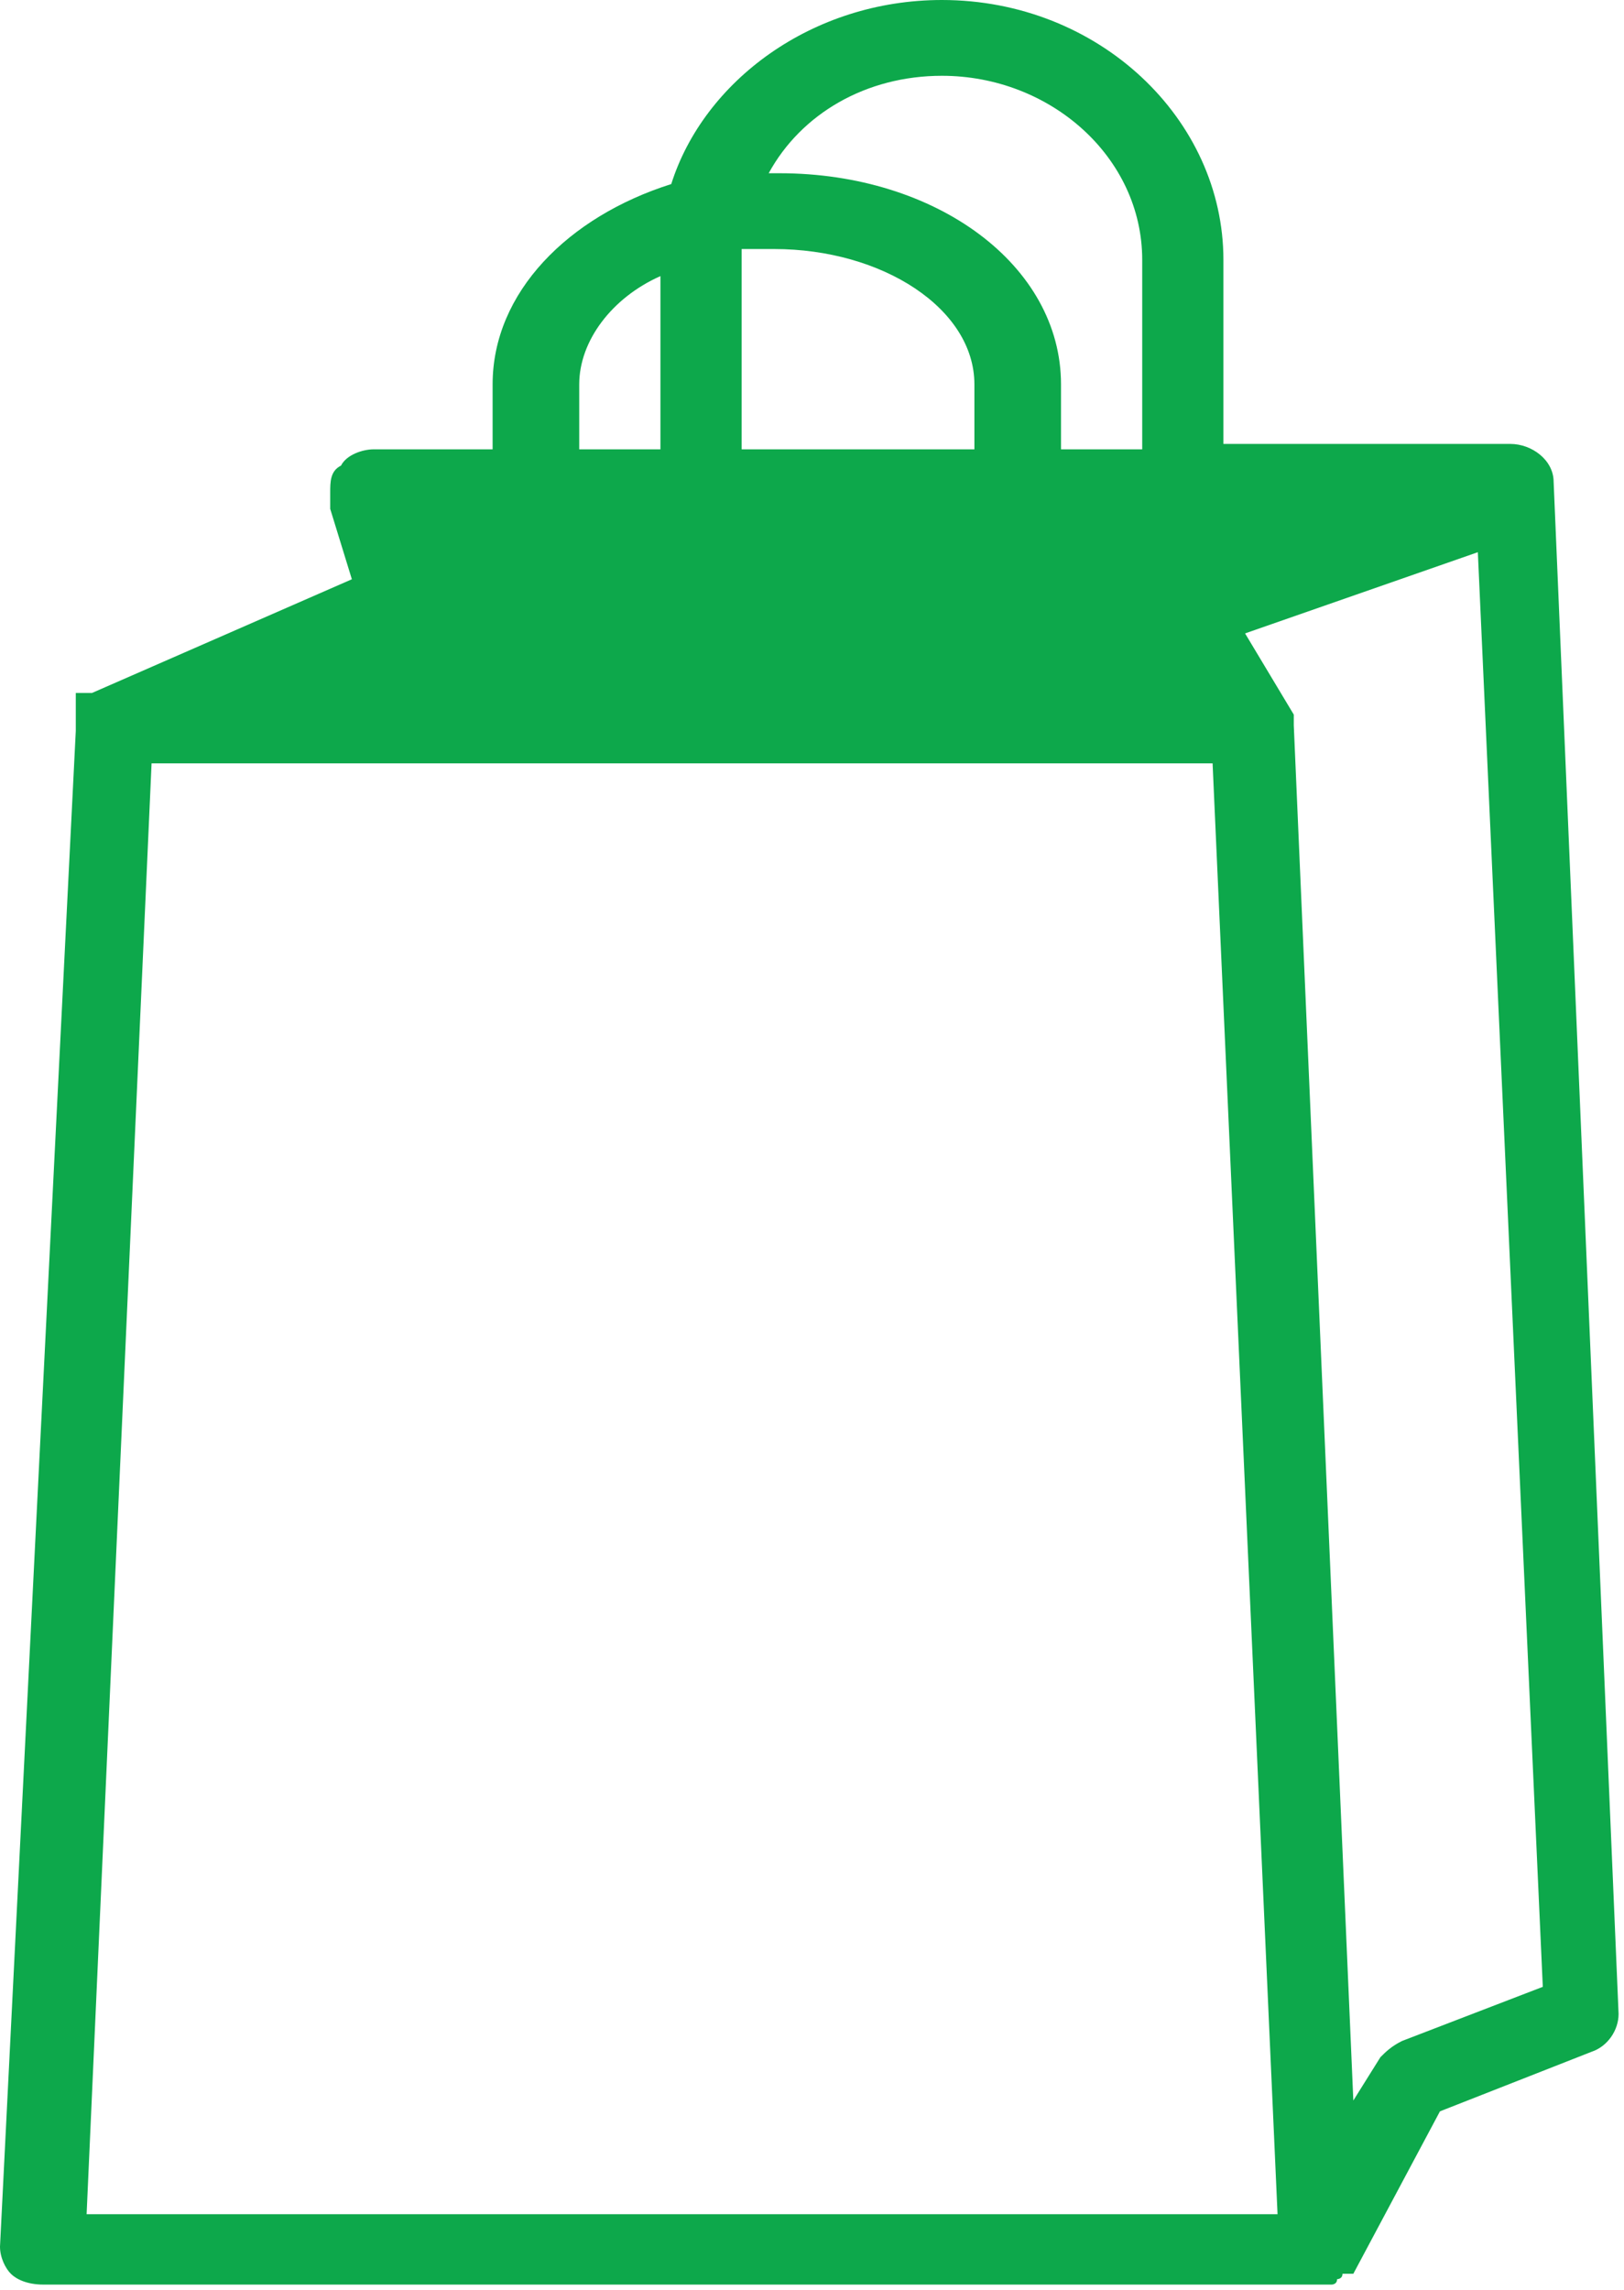
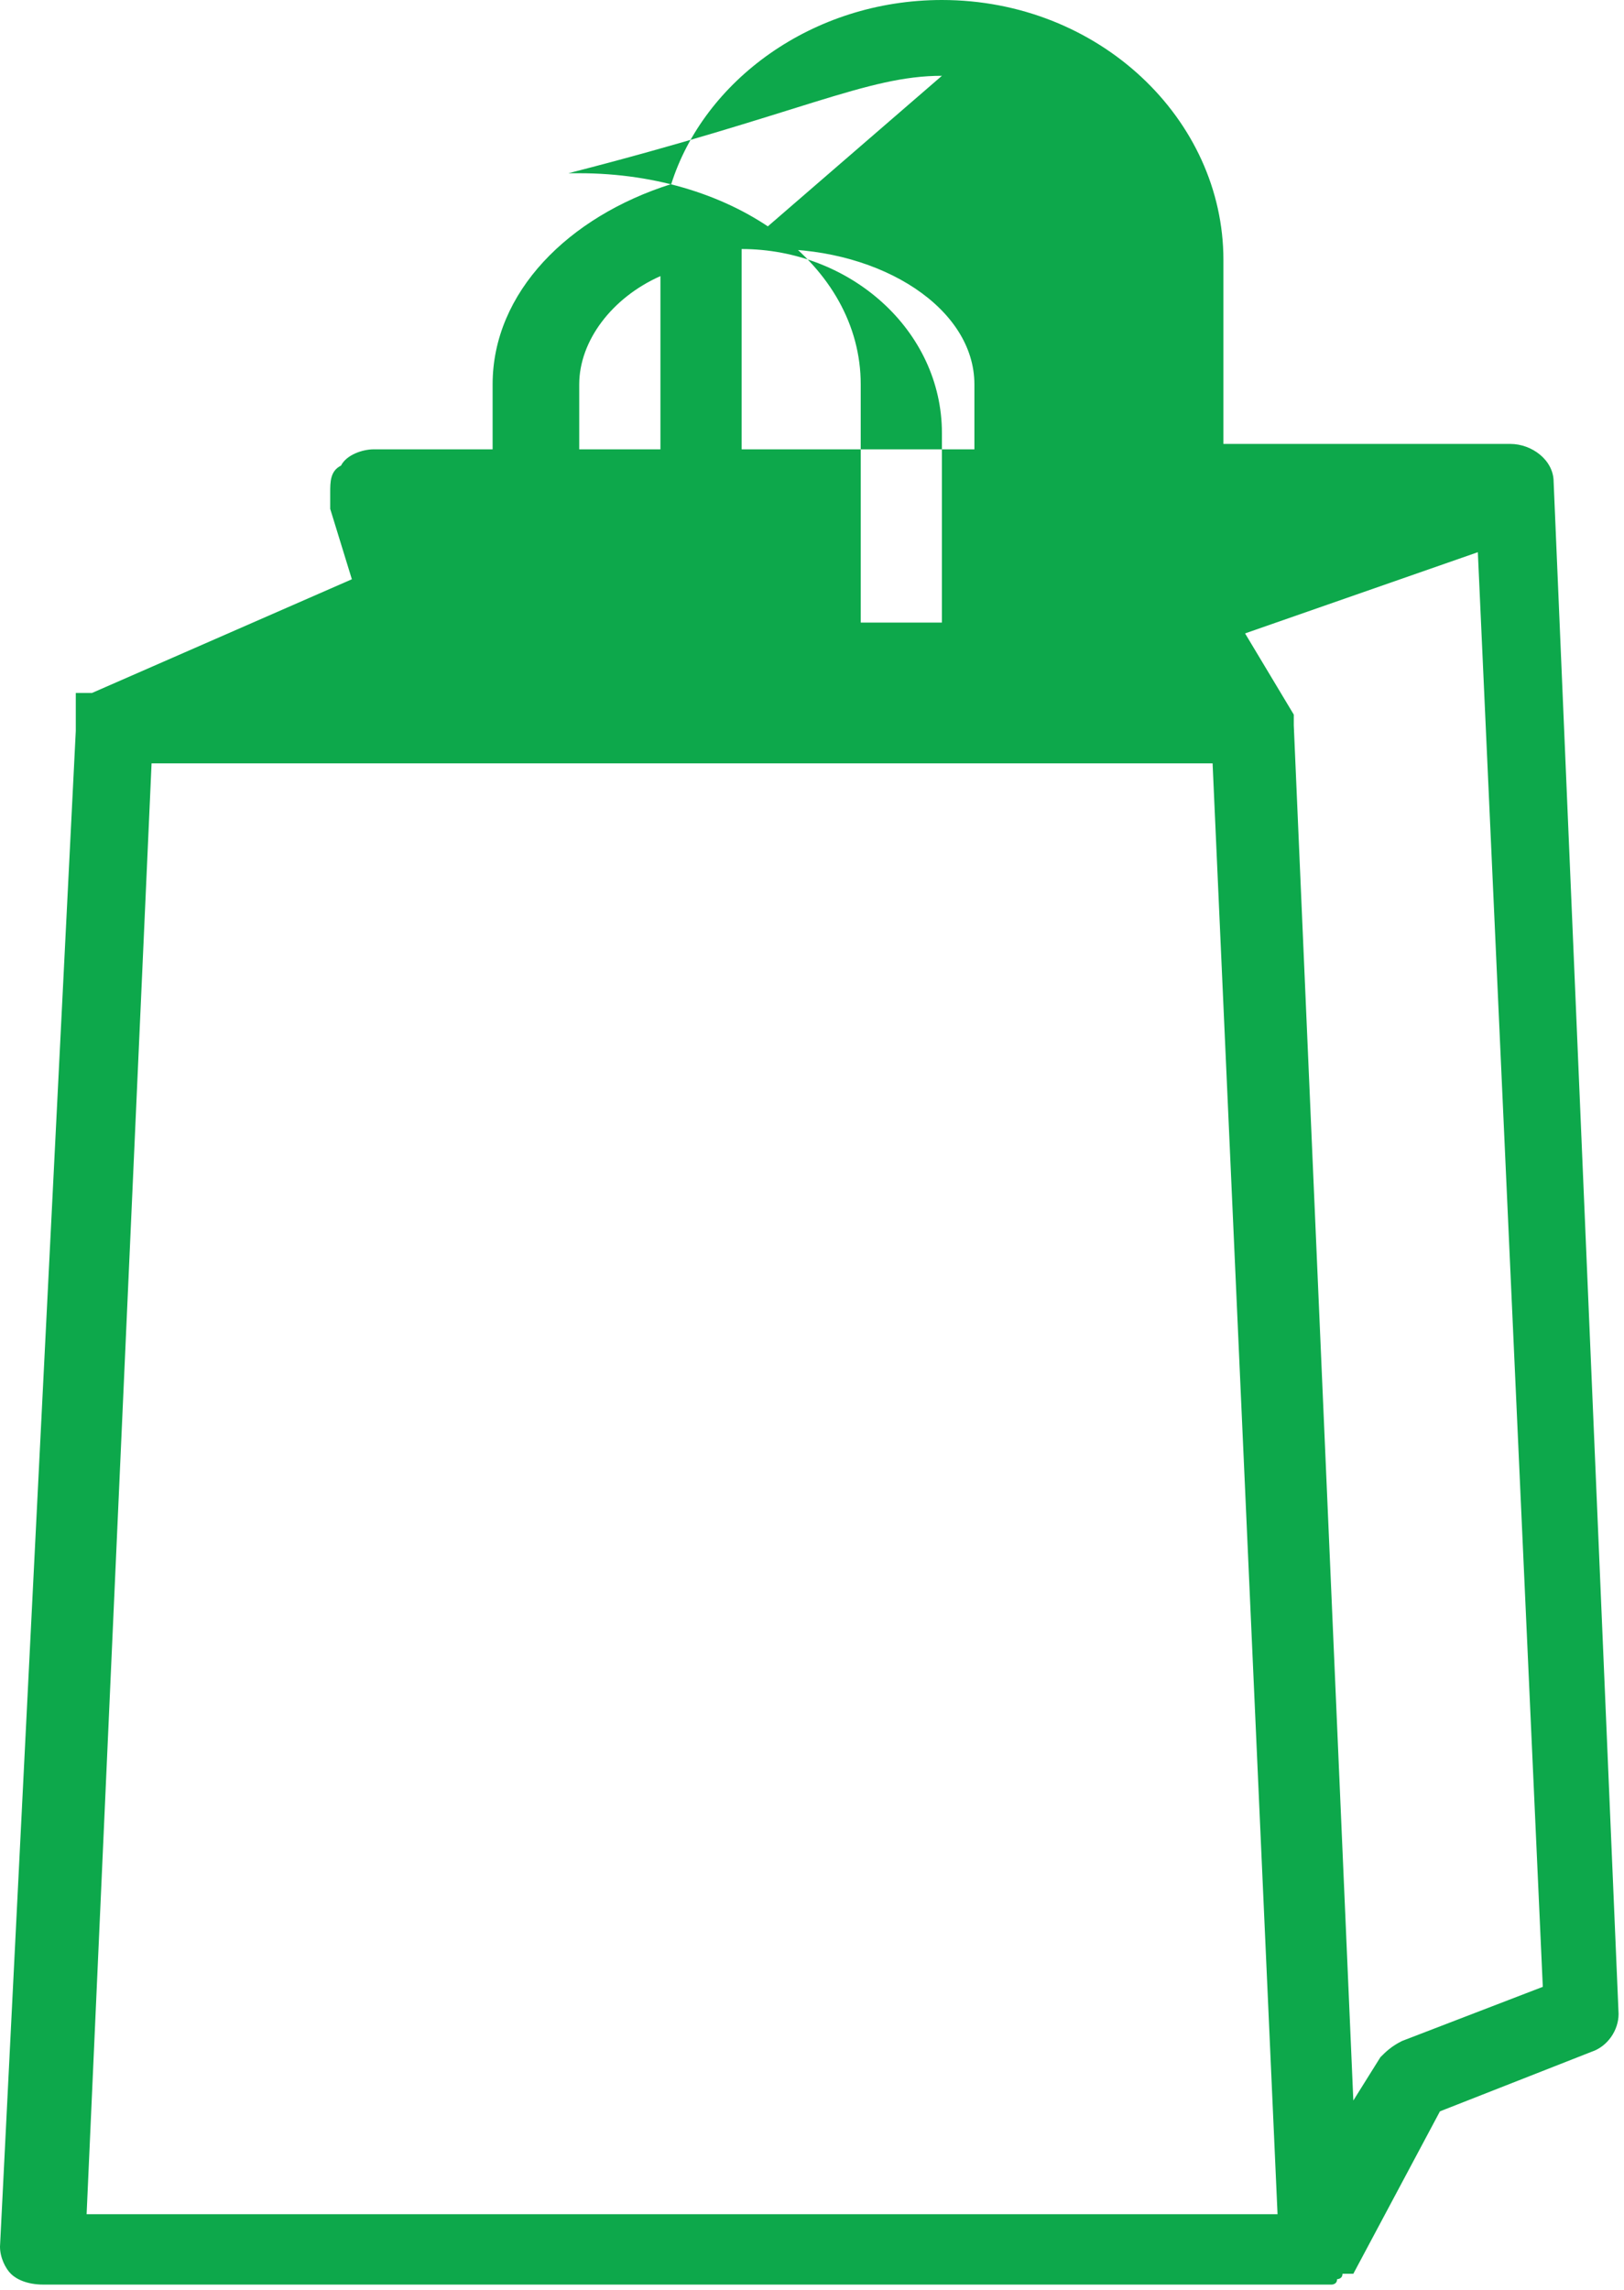
<svg xmlns="http://www.w3.org/2000/svg" version="1.1" id="Layer_1" x="0px" y="0px" viewBox="0 0 30 42.3" style="enable-background:new 0 0 30 42.3;" xml:space="preserve">
  <style type="text/css">
	.st0{fill:#0DA84B;}
</style>
-   <path id="XMLID_577_" class="st0" d="M28.7,8.9c0-0.4-0.4-0.7-0.8-0.7h-5.3V4.8c0-2.6-2.3-4.8-5.2-4.8c-2.4,0-4.4,1.5-5,3.4  c-1.9,0.6-3.3,2-3.3,3.7v1.2H6.9c-0.2,0-0.5,0.1-0.6,0.3C6.1,8.7,6.1,8.9,6.1,9.1c0,0.1,0,0.2,0,0.3l0.4,1.3l-4.8,2.1c0,0,0,0,0,0  c0,0-0.1,0-0.1,0c0,0,0,0-0.1,0c0,0,0,0-0.1,0c0,0,0,0,0,0.1c0,0,0,0,0,0.1c0,0,0,0,0,0.1c0,0,0,0,0,0.1c0,0,0,0,0,0.1  c0,0,0,0,0,0.1c0,0,0,0,0,0.1c0,0,0,0,0,0L0,41.5c0,0.2,0.1,0.4,0.2,0.5c0.1,0.1,0.3,0.2,0.6,0.2h23.6c0,0,0,0,0,0c0,0,0.1,0,0.1,0  c0,0,0,0,0,0c0,0,0.1,0,0.1,0c0,0,0,0,0,0c0,0,0.1,0,0.1-0.1c0,0,0,0,0,0c0,0,0.1,0,0.1-0.1c0,0,0,0,0,0c0,0,0,0,0,0  C25,42,25,42,25,42c0,0,0,0,0,0c0,0,0,0,0,0l1.6-3l2.8-1.1c0.3-0.1,0.5-0.4,0.5-0.7L28.7,8.9z M13.7,4.6c0.2,0,0.4,0,0.6,0  c2,0,3.7,1.1,3.7,2.5v1.2h-4.3V4.8C13.7,4.7,13.7,4.7,13.7,4.6z M17.4,1.4c2,0,3.7,1.5,3.7,3.4v3.5h-1.5V7.1c0-2.2-2.3-3.9-5.2-3.9  c-0.1,0-0.1,0-0.2,0C14.8,2.1,16,1.4,17.4,1.4z M10.7,7.1c0-0.8,0.6-1.6,1.5-2v3.2h-1.5V7.1z M1.6,40.9l1.2-26.8h19.6l1.2,26.8H1.6z   M25.9,37.7c-0.2,0.1-0.3,0.2-0.4,0.3L25,38.8l-1.1-25.4c0,0,0,0,0,0c0,0,0-0.1,0-0.1c0,0,0,0,0,0c0,0,0-0.1,0-0.1c0,0,0,0,0,0  c0,0,0,0,0,0L23,11.7l4.3-1.5l1.2,26.5L25.9,37.7z" />
+   <path id="XMLID_577_" class="st0" d="M28.7,8.9c0-0.4-0.4-0.7-0.8-0.7h-5.3V4.8c0-2.6-2.3-4.8-5.2-4.8c-2.4,0-4.4,1.5-5,3.4  c-1.9,0.6-3.3,2-3.3,3.7v1.2H6.9c-0.2,0-0.5,0.1-0.6,0.3C6.1,8.7,6.1,8.9,6.1,9.1c0,0.1,0,0.2,0,0.3l0.4,1.3l-4.8,2.1c0,0,0,0,0,0  c0,0-0.1,0-0.1,0c0,0,0,0-0.1,0c0,0,0,0-0.1,0c0,0,0,0,0,0.1c0,0,0,0,0,0.1c0,0,0,0,0,0.1c0,0,0,0,0,0.1c0,0,0,0,0,0.1  c0,0,0,0,0,0.1c0,0,0,0,0,0.1c0,0,0,0,0,0L0,41.5c0,0.2,0.1,0.4,0.2,0.5c0.1,0.1,0.3,0.2,0.6,0.2h23.6c0,0,0,0,0,0c0,0,0.1,0,0.1,0  c0,0,0,0,0,0c0,0,0.1,0,0.1,0c0,0,0,0,0,0c0,0,0.1,0,0.1-0.1c0,0,0,0,0,0c0,0,0.1,0,0.1-0.1c0,0,0,0,0,0c0,0,0,0,0,0  C25,42,25,42,25,42c0,0,0,0,0,0c0,0,0,0,0,0l1.6-3l2.8-1.1c0.3-0.1,0.5-0.4,0.5-0.7L28.7,8.9z M13.7,4.6c0.2,0,0.4,0,0.6,0  c2,0,3.7,1.1,3.7,2.5v1.2h-4.3V4.8C13.7,4.7,13.7,4.7,13.7,4.6z c2,0,3.7,1.5,3.7,3.4v3.5h-1.5V7.1c0-2.2-2.3-3.9-5.2-3.9  c-0.1,0-0.1,0-0.2,0C14.8,2.1,16,1.4,17.4,1.4z M10.7,7.1c0-0.8,0.6-1.6,1.5-2v3.2h-1.5V7.1z M1.6,40.9l1.2-26.8h19.6l1.2,26.8H1.6z   M25.9,37.7c-0.2,0.1-0.3,0.2-0.4,0.3L25,38.8l-1.1-25.4c0,0,0,0,0,0c0,0,0-0.1,0-0.1c0,0,0,0,0,0c0,0,0-0.1,0-0.1c0,0,0,0,0,0  c0,0,0,0,0,0L23,11.7l4.3-1.5l1.2,26.5L25.9,37.7z" />
</svg>